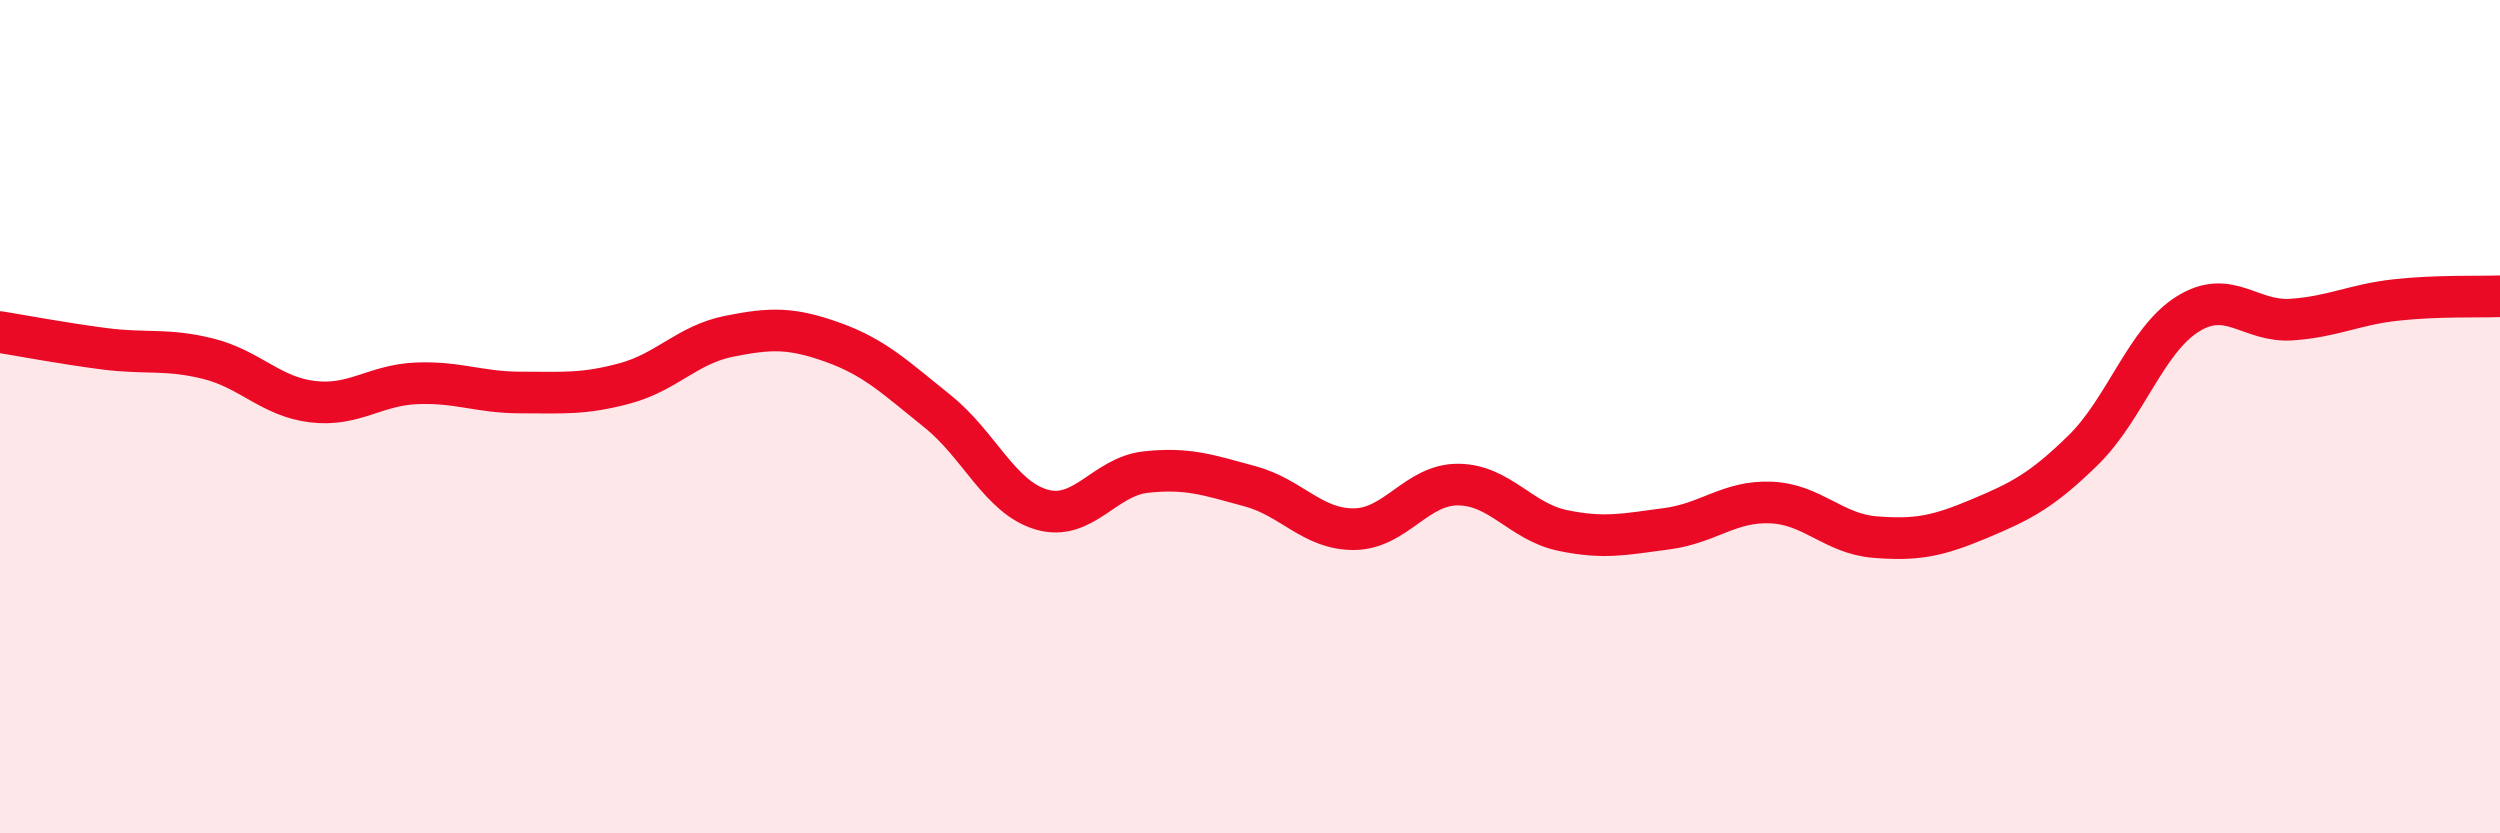
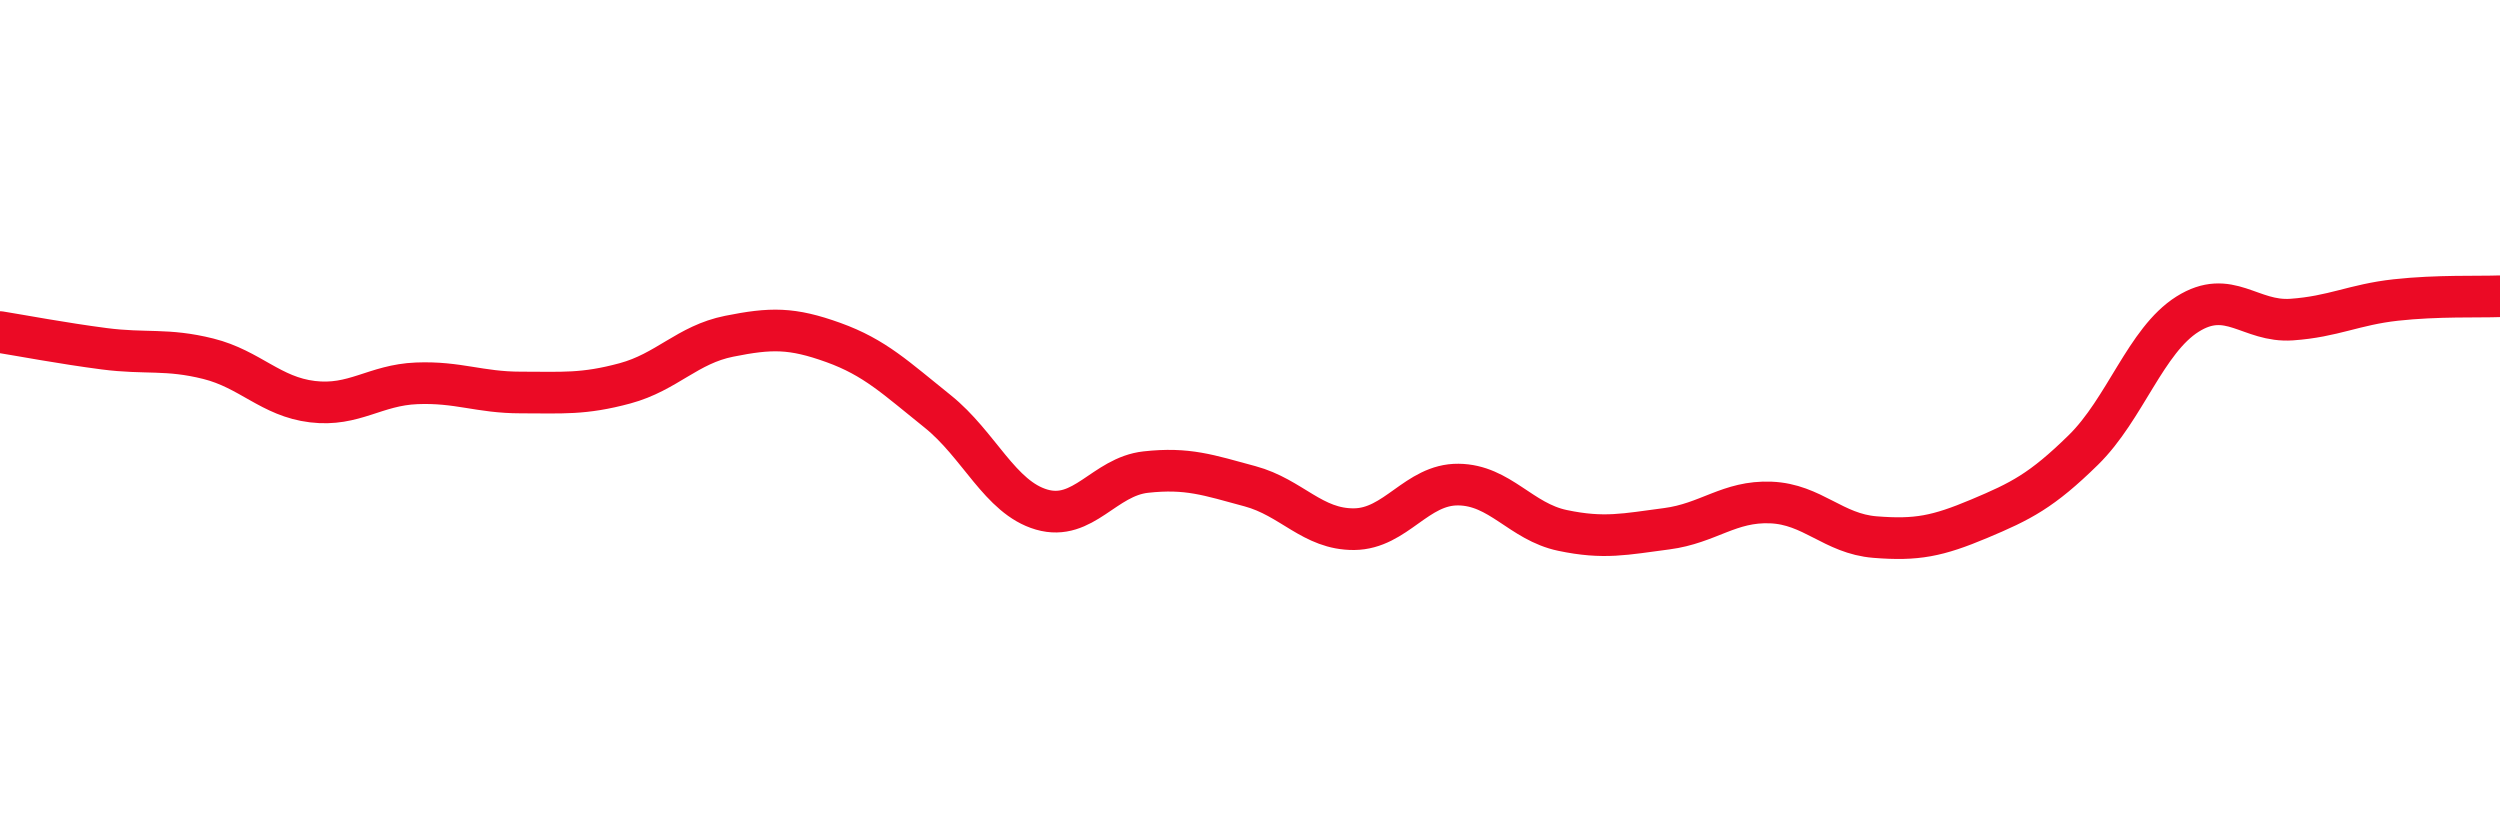
<svg xmlns="http://www.w3.org/2000/svg" width="60" height="20" viewBox="0 0 60 20">
-   <path d="M 0,7.97 C 0.5,8.05 1.5,8.24 2.5,8.37 C 3.5,8.5 4,8.36 5,8.61 C 6,8.86 6.5,9.52 7.5,9.64 C 8.5,9.76 9,9.24 10,9.2 C 11,9.16 11.5,9.42 12.5,9.42 C 13.5,9.42 14,9.47 15,9.2 C 16,8.93 16.5,8.27 17.5,8.07 C 18.5,7.87 19,7.86 20,8.22 C 21,8.58 21.5,9.07 22.5,9.87 C 23.5,10.67 24,11.94 25,12.23 C 26,12.52 26.5,11.44 27.5,11.33 C 28.5,11.22 29,11.4 30,11.67 C 31,11.94 31.5,12.71 32.5,12.7 C 33.5,12.69 34,11.62 35,11.63 C 36,11.64 36.5,12.52 37.5,12.73 C 38.5,12.94 39,12.82 40,12.69 C 41,12.56 41.5,12.02 42.5,12.06 C 43.5,12.1 44,12.81 45,12.89 C 46,12.97 46.5,12.87 47.5,12.45 C 48.5,12.03 49,11.78 50,10.8 C 51,9.82 51.5,8.17 52.5,7.54 C 53.5,6.91 54,7.74 55,7.67 C 56,7.6 56.5,7.31 57.5,7.2 C 58.5,7.09 59.5,7.13 60,7.11L60 20L0 20Z" fill="#EB0A25" opacity="0.1" stroke-linecap="round" stroke-linejoin="round" />
  <path d="M 0,7.97 C 0.5,8.05 1.5,8.24 2.5,8.37 C 3.5,8.5 4,8.36 5,8.61 C 6,8.86 6.5,9.52 7.5,9.64 C 8.5,9.76 9,9.24 10,9.2 C 11,9.16 11.5,9.42 12.5,9.42 C 13.5,9.42 14,9.47 15,9.2 C 16,8.93 16.5,8.27 17.5,8.07 C 18.5,7.87 19,7.86 20,8.22 C 21,8.58 21.5,9.07 22.5,9.87 C 23.5,10.67 24,11.94 25,12.23 C 26,12.52 26.5,11.44 27.5,11.33 C 28.5,11.22 29,11.4 30,11.67 C 31,11.94 31.5,12.71 32.5,12.7 C 33.5,12.69 34,11.62 35,11.63 C 36,11.64 36.5,12.52 37.5,12.73 C 38.5,12.94 39,12.82 40,12.69 C 41,12.56 41.5,12.02 42.5,12.06 C 43.5,12.1 44,12.81 45,12.89 C 46,12.97 46.5,12.87 47.5,12.45 C 48.5,12.03 49,11.78 50,10.8 C 51,9.82 51.5,8.17 52.5,7.54 C 53.5,6.91 54,7.74 55,7.67 C 56,7.6 56.5,7.31 57.5,7.2 C 58.5,7.09 59.5,7.13 60,7.11" stroke="#EB0A25" stroke-width="1" fill="none" stroke-linecap="round" stroke-linejoin="round" />
</svg>